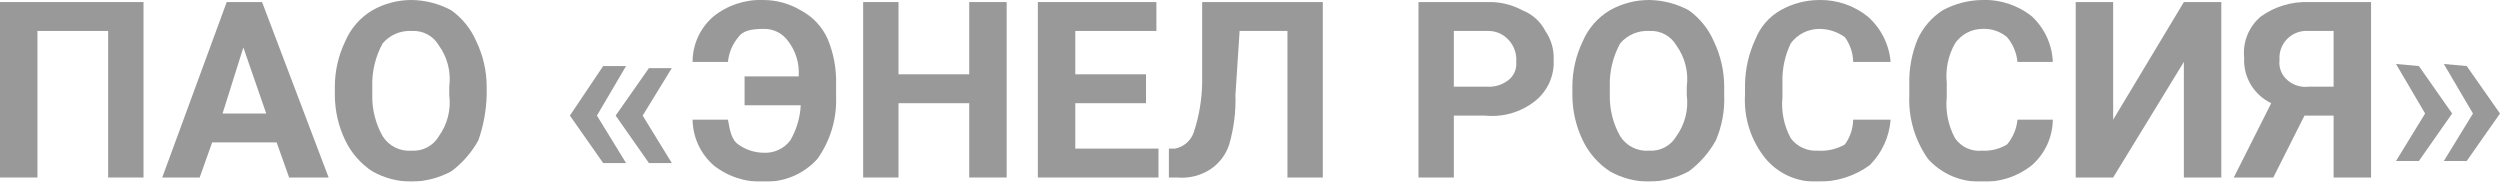
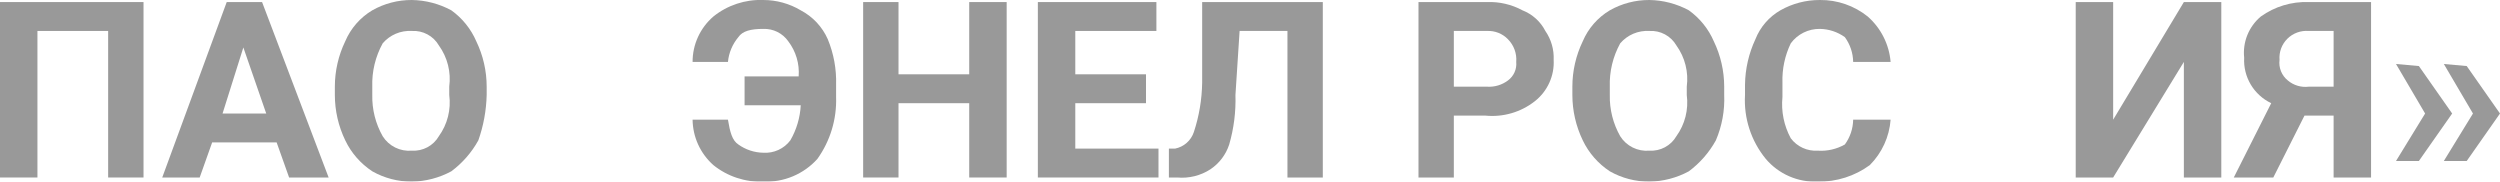
<svg xmlns="http://www.w3.org/2000/svg" width="234" height="17" viewBox="0 0 234 17" fill="none">
  <g opacity="0.4" clip-path="url(#clip0_889_1868)">
    <path d="M13.433 16.614H10.123V2.898H3.504V16.614H0V0.193H13.433V16.614Z" fill="black" />
    <path d="M25.893 13.329H19.858L18.69 16.614H15.185L21.221 0.193H24.53L30.76 16.614H27.061L25.893 13.329ZM20.831 10.625H24.919L22.778 4.443L20.831 10.625Z" fill="black" />
    <path d="M45.553 8.886C45.518 10.335 45.255 11.769 44.774 13.136C44.148 14.27 43.285 15.258 42.244 16.034C41.108 16.649 39.838 16.98 38.545 17C37.248 17.005 35.972 16.672 34.846 16.034C33.752 15.315 32.877 14.313 32.315 13.136C31.675 11.81 31.343 10.357 31.342 8.886V8.114C31.343 6.643 31.675 5.19 32.315 3.864C32.828 2.656 33.714 1.641 34.846 0.966C35.972 0.328 37.248 -0.005 38.545 -1.3921e-06C39.838 0.02 41.108 0.351 42.244 0.966C43.272 1.704 44.08 2.706 44.58 3.864C45.22 5.19 45.552 6.643 45.553 8.114V8.886ZM42.049 8.114C42.231 6.75 41.883 5.368 41.076 4.25C40.823 3.813 40.452 3.455 40.004 3.216C39.557 2.977 39.052 2.867 38.545 2.898C38.031 2.867 37.517 2.956 37.044 3.157C36.571 3.359 36.151 3.667 35.819 4.057C35.136 5.299 34.799 6.699 34.846 8.114V8.886C34.815 10.238 35.151 11.572 35.819 12.75C36.104 13.203 36.509 13.568 36.99 13.807C37.471 14.046 38.009 14.148 38.545 14.102C39.052 14.133 39.557 14.023 40.004 13.784C40.452 13.545 40.823 13.187 41.076 12.75C41.883 11.632 42.231 10.25 42.049 8.886V8.114Z" fill="black" />
-     <path d="M55.873 10.818L58.598 15.261H56.457L53.342 10.818L56.457 6.182H58.598L55.873 10.818ZM60.155 10.818L62.881 15.261H60.739L57.625 10.818L60.739 6.375H62.881L60.155 10.818Z" fill="black" />
    <path d="M68.136 11.204C68.33 12.364 68.525 13.136 69.109 13.523C69.789 14.012 70.605 14.282 71.445 14.296C71.931 14.327 72.417 14.237 72.859 14.035C73.301 13.832 73.685 13.524 73.976 13.136C74.557 12.133 74.89 11.008 74.949 9.852H69.693V7.148H74.755C74.845 5.972 74.499 4.804 73.781 3.864C73.521 3.492 73.17 3.191 72.762 2.988C72.354 2.786 71.901 2.688 71.445 2.705C70.277 2.705 69.498 2.898 69.109 3.477C68.557 4.135 68.217 4.943 68.136 5.795H64.826C64.824 4.99 64.996 4.193 65.332 3.46C65.668 2.726 66.16 2.073 66.773 1.545C68.091 0.486 69.751 -0.063 71.445 1.78178e-06C72.68 0.001 73.891 0.335 74.949 0.966C76.077 1.558 76.969 2.511 77.48 3.67C78.036 5.018 78.301 6.465 78.259 7.92V9.08C78.329 11.15 77.714 13.185 76.507 14.875C75.874 15.579 75.092 16.134 74.216 16.502C73.341 16.869 72.395 17.039 71.445 17C69.751 17.063 68.091 16.514 66.773 15.454C66.169 14.919 65.684 14.264 65.349 13.533C65.014 12.801 64.836 12.008 64.826 11.204H68.136Z" fill="black" />
    <path d="M94.224 16.614H90.719V9.659H84.1V16.614H80.791V0.193H84.1V6.955H90.719V0.193H94.224V16.614Z" fill="black" />
    <path d="M107.266 9.659H100.647V13.909H108.434V16.614H97.143V0.193H108.239V2.898H100.647V6.955H107.266V9.659Z" fill="black" />
    <path d="M123.814 0.193V16.614H120.505V2.898H116.027L115.638 8.886C115.687 10.453 115.49 12.017 115.054 13.523C114.747 14.468 114.13 15.284 113.302 15.841C112.381 16.441 111.283 16.713 110.187 16.614H109.408V13.909H109.992C110.396 13.828 110.77 13.642 111.078 13.37C111.385 13.099 111.615 12.752 111.744 12.364C112.238 10.866 112.5 9.303 112.523 7.727V0.193H123.814Z" fill="black" />
    <path d="M136.079 10.818V16.614H132.77V0.193H139.194C140.347 0.151 141.49 0.418 142.503 0.966C143.431 1.329 144.192 2.016 144.645 2.898C145.193 3.692 145.466 4.641 145.423 5.602C145.462 6.338 145.323 7.072 145.018 7.744C144.713 8.416 144.252 9.006 143.671 9.466C142.353 10.507 140.675 10.993 138.999 10.818H136.079ZM136.079 8.114H139.194C139.892 8.158 140.583 7.952 141.141 7.534C141.411 7.336 141.624 7.071 141.761 6.766C141.897 6.462 141.952 6.127 141.919 5.795C141.952 5.406 141.899 5.015 141.764 4.648C141.63 4.282 141.417 3.948 141.141 3.67C140.891 3.411 140.587 3.208 140.252 3.075C139.916 2.941 139.555 2.881 139.194 2.898H136.079V8.114Z" fill="black" />
    <path d="M161.385 8.886C161.446 10.343 161.18 11.794 160.606 13.136C159.98 14.27 159.118 15.258 158.076 16.034C156.94 16.649 155.67 16.98 154.377 17C153.08 17.005 151.804 16.672 150.678 16.034C149.584 15.315 148.709 14.313 148.147 13.136C147.507 11.81 147.174 10.357 147.174 8.886V8.114C147.174 6.643 147.507 5.19 148.147 3.864C148.66 2.656 149.546 1.641 150.678 0.966C151.804 0.328 153.08 -0.005 154.377 -1.3921e-06C155.67 0.02 156.94 0.351 158.076 0.966C159.104 1.704 159.912 2.706 160.412 3.864C161.052 5.19 161.384 6.643 161.385 8.114V8.886ZM157.881 8.114C158.063 6.75 157.715 5.368 156.908 4.25C156.655 3.813 156.284 3.455 155.836 3.216C155.389 2.977 154.884 2.867 154.377 2.898C153.863 2.867 153.349 2.956 152.876 3.157C152.403 3.359 151.984 3.667 151.651 4.057C150.968 5.299 150.631 6.699 150.678 8.114V8.886C150.647 10.238 150.984 11.572 151.651 12.75C151.936 13.203 152.341 13.568 152.822 13.807C153.303 14.046 153.841 14.148 154.377 14.102C154.884 14.133 155.389 14.023 155.836 13.784C156.284 13.545 156.655 13.187 156.908 12.75C157.715 11.632 158.063 10.25 157.881 8.886V8.114Z" fill="black" />
    <path d="M176.961 11.204C176.841 12.806 176.151 14.312 175.014 15.454C173.606 16.485 171.896 17.028 170.147 17C169.226 17.038 168.309 16.866 167.465 16.498C166.621 16.13 165.874 15.575 165.28 14.875C163.9 13.19 163.206 11.054 163.333 8.886V7.92C163.353 6.452 163.684 5.003 164.307 3.67C164.755 2.533 165.579 1.58 166.643 0.966C167.769 0.328 169.045 -0.005 170.342 1.85656e-06C171.97 -0.017 173.553 0.53 174.819 1.545C176.058 2.635 176.825 4.158 176.961 5.795H173.456C173.443 4.962 173.171 4.152 172.678 3.477C171.998 2.988 171.182 2.718 170.342 2.705C169.811 2.697 169.287 2.816 168.813 3.051C168.338 3.286 167.928 3.631 167.616 4.057C167.064 5.201 166.797 6.46 166.837 7.727V9.08C166.705 10.416 166.976 11.761 167.616 12.943C167.907 13.33 168.291 13.639 168.733 13.842C169.175 14.044 169.661 14.134 170.147 14.102C171.03 14.162 171.91 13.96 172.678 13.523C173.171 12.848 173.443 12.038 173.456 11.204H176.961Z" fill="black" />
-     <path d="M192.144 11.204C192.134 12.008 191.956 12.801 191.621 13.533C191.286 14.264 190.801 14.919 190.197 15.454C188.88 16.514 187.22 17.063 185.525 17C184.576 17.039 183.629 16.869 182.754 16.502C181.879 16.134 181.096 15.579 180.464 14.875C179.228 13.126 178.612 11.02 178.712 8.886V7.92C178.669 6.465 178.935 5.018 179.49 3.67C179.994 2.567 180.804 1.629 181.826 0.966C182.962 0.351 184.232 0.02 185.525 1.78178e-06C187.22 -0.063 188.88 0.486 190.197 1.545C191.381 2.655 192.08 4.181 192.144 5.795H188.835C188.753 4.943 188.414 4.135 187.861 3.477C187.212 2.931 186.375 2.654 185.525 2.705C185.025 2.712 184.534 2.838 184.093 3.074C183.653 3.309 183.276 3.646 182.994 4.057C182.358 5.171 182.086 6.453 182.216 7.727V9.08C182.083 10.416 182.354 11.761 182.994 12.943C183.272 13.345 183.654 13.664 184.099 13.868C184.545 14.072 185.037 14.153 185.525 14.102C186.345 14.146 187.159 13.944 187.861 13.523C188.414 12.865 188.753 12.057 188.835 11.204H192.144Z" fill="black" />
    <path d="M204.41 0.193H207.914V16.614H204.41V5.795L197.791 16.614H194.287V0.193H197.791V11.204L204.41 0.193Z" fill="black" />
    <path d="M218.426 16.614V10.818H215.701L212.781 16.614H209.082L212.586 9.659C211.788 9.278 211.122 8.671 210.671 7.915C210.221 7.158 210.006 6.286 210.055 5.409C209.977 4.688 210.079 3.959 210.35 3.285C210.622 2.612 211.055 2.014 211.613 1.545C212.912 0.613 214.488 0.137 216.09 0.193H221.931V16.614H218.426ZM213.365 5.602C213.317 5.964 213.363 6.331 213.5 6.669C213.636 7.008 213.858 7.305 214.144 7.534C214.41 7.759 214.721 7.927 215.056 8.026C215.391 8.126 215.743 8.156 216.09 8.114H218.426V2.898H216.09C215.725 2.869 215.358 2.919 215.014 3.044C214.67 3.17 214.357 3.368 214.098 3.625C213.839 3.882 213.639 4.192 213.512 4.534C213.386 4.875 213.336 5.24 213.365 5.602V5.602Z" fill="black" />
    <path d="M226.407 6.182L229.522 10.625L226.407 15.068H224.266L226.991 10.625L224.266 5.989L226.407 6.182ZM230.885 6.182L233.999 10.625L230.885 15.068H228.743L231.469 10.625L228.743 5.989L230.885 6.182Z" fill="black" />
  </g>
  <defs>
    <clipPath id="clip0_889_1868">
      <rect width="234" height="17" fill="white" />
    </clipPath>
  </defs>
</svg>